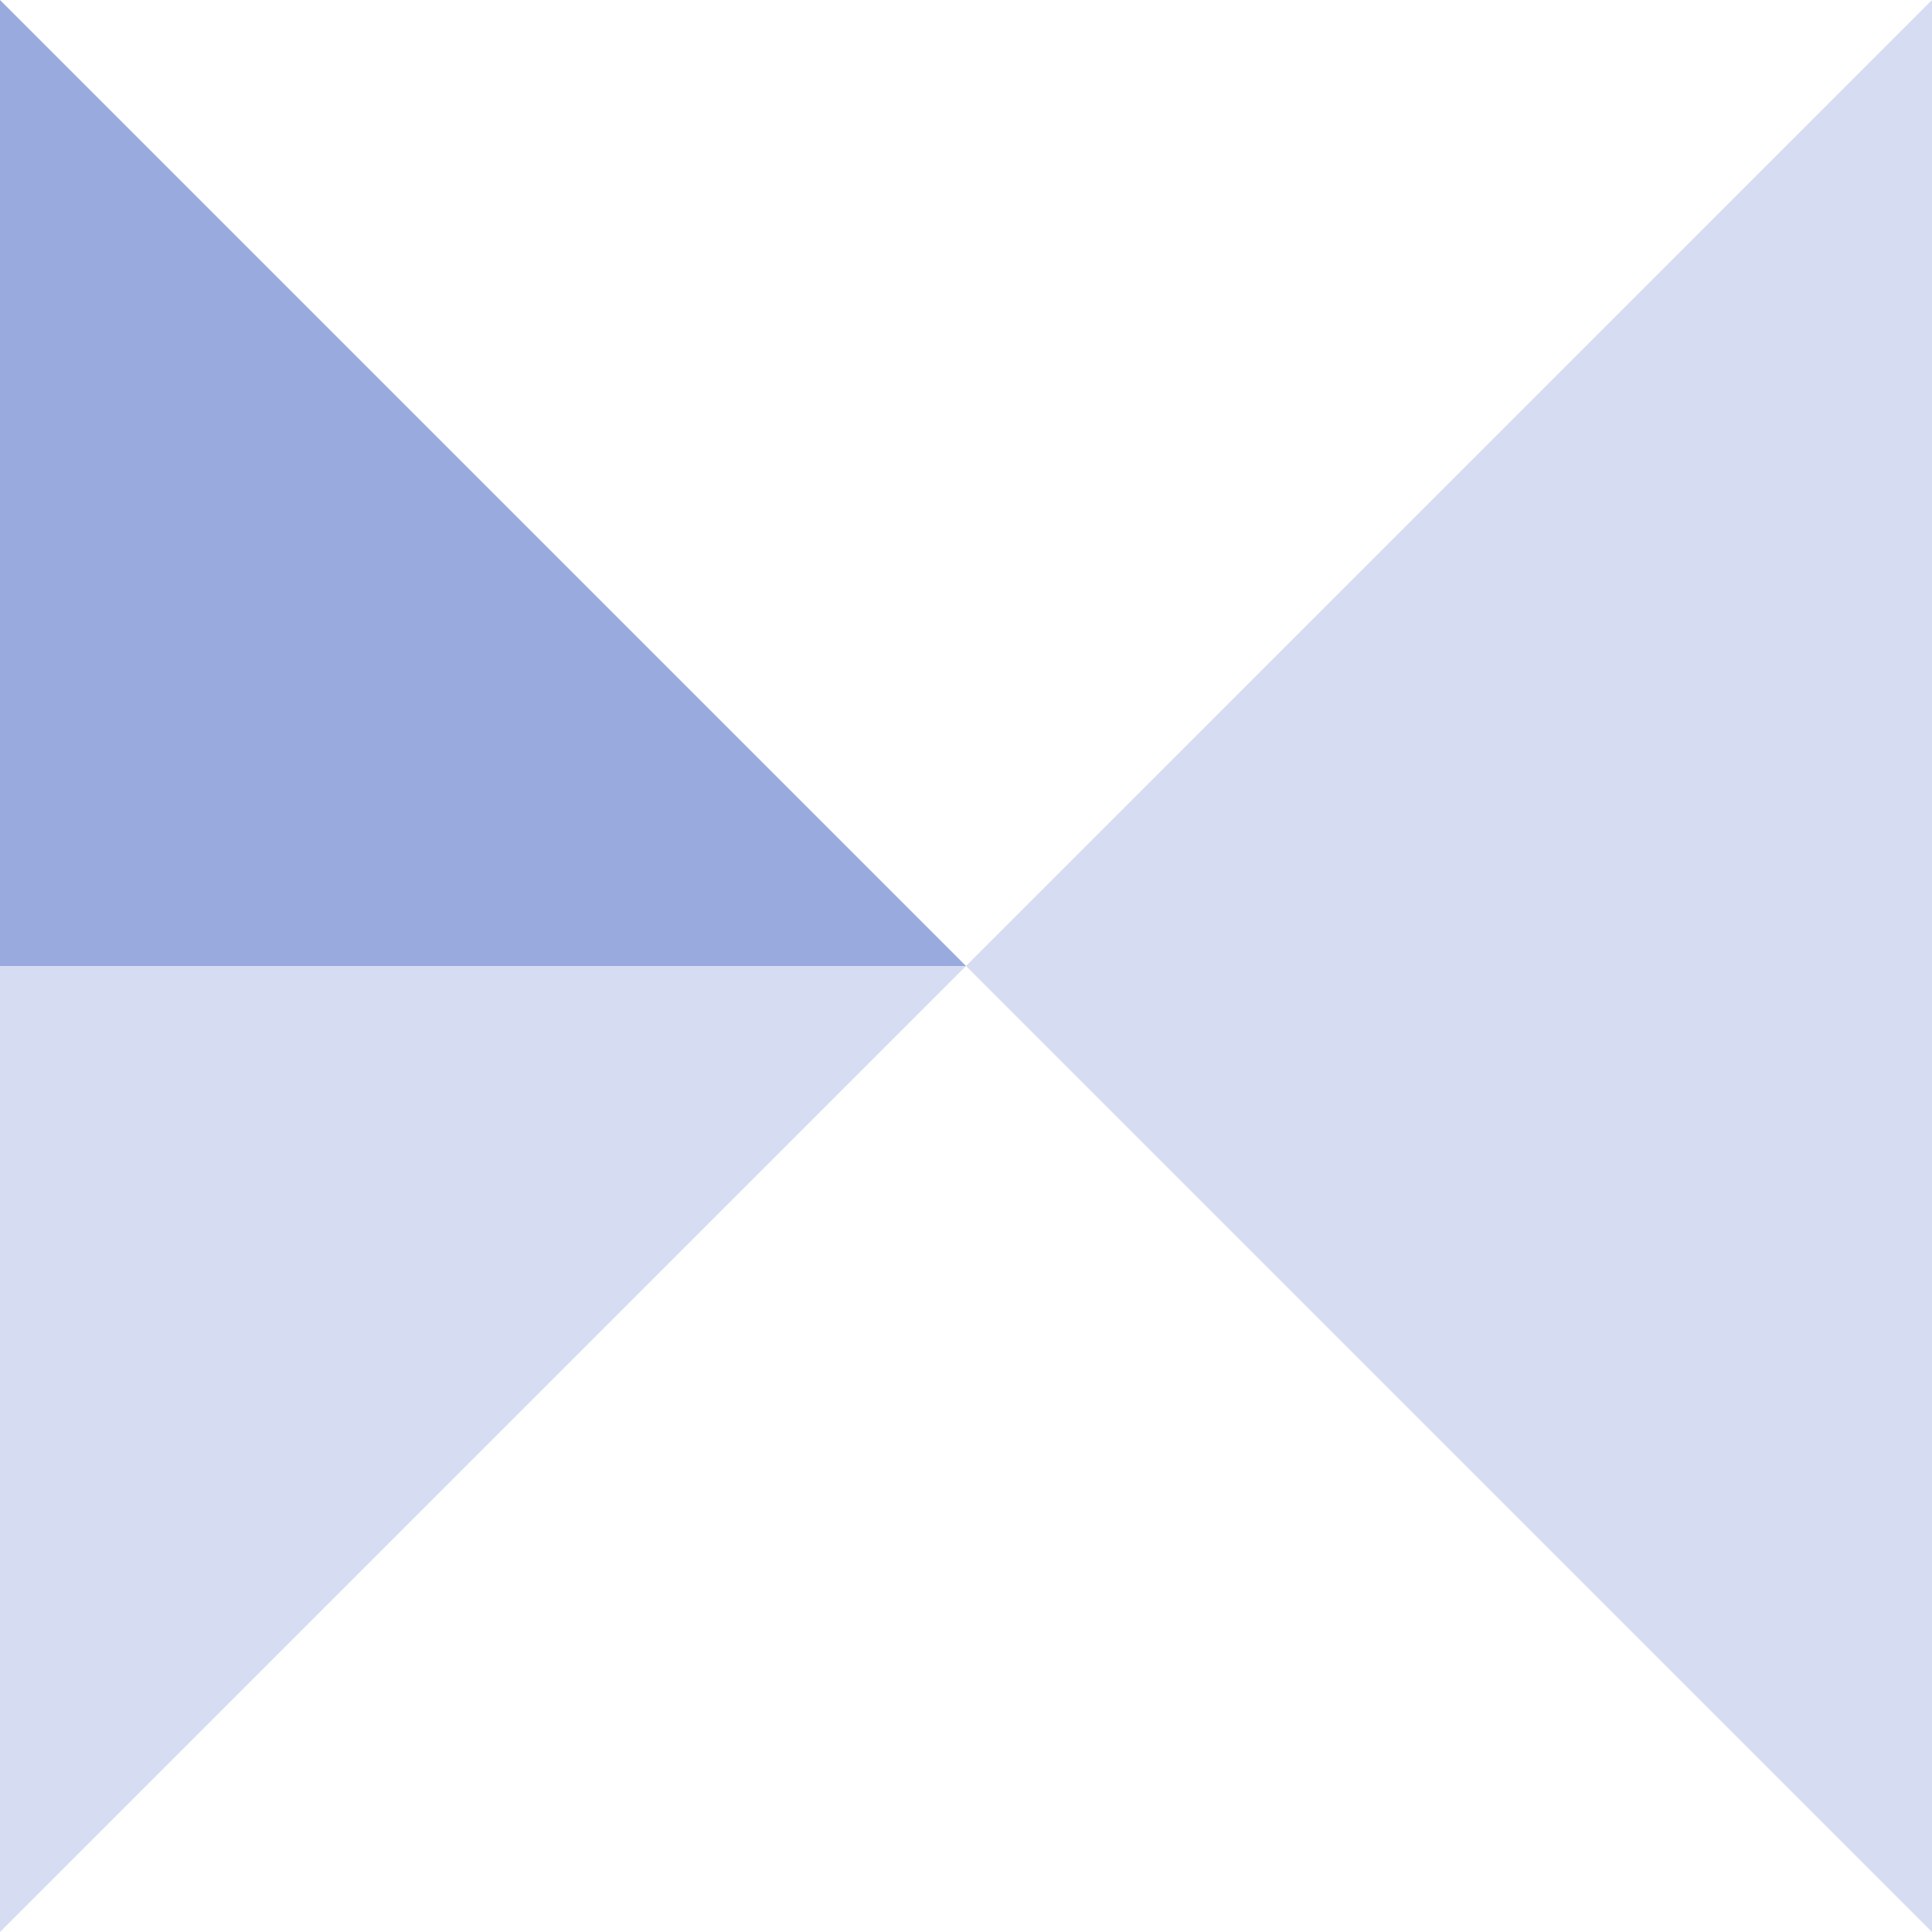
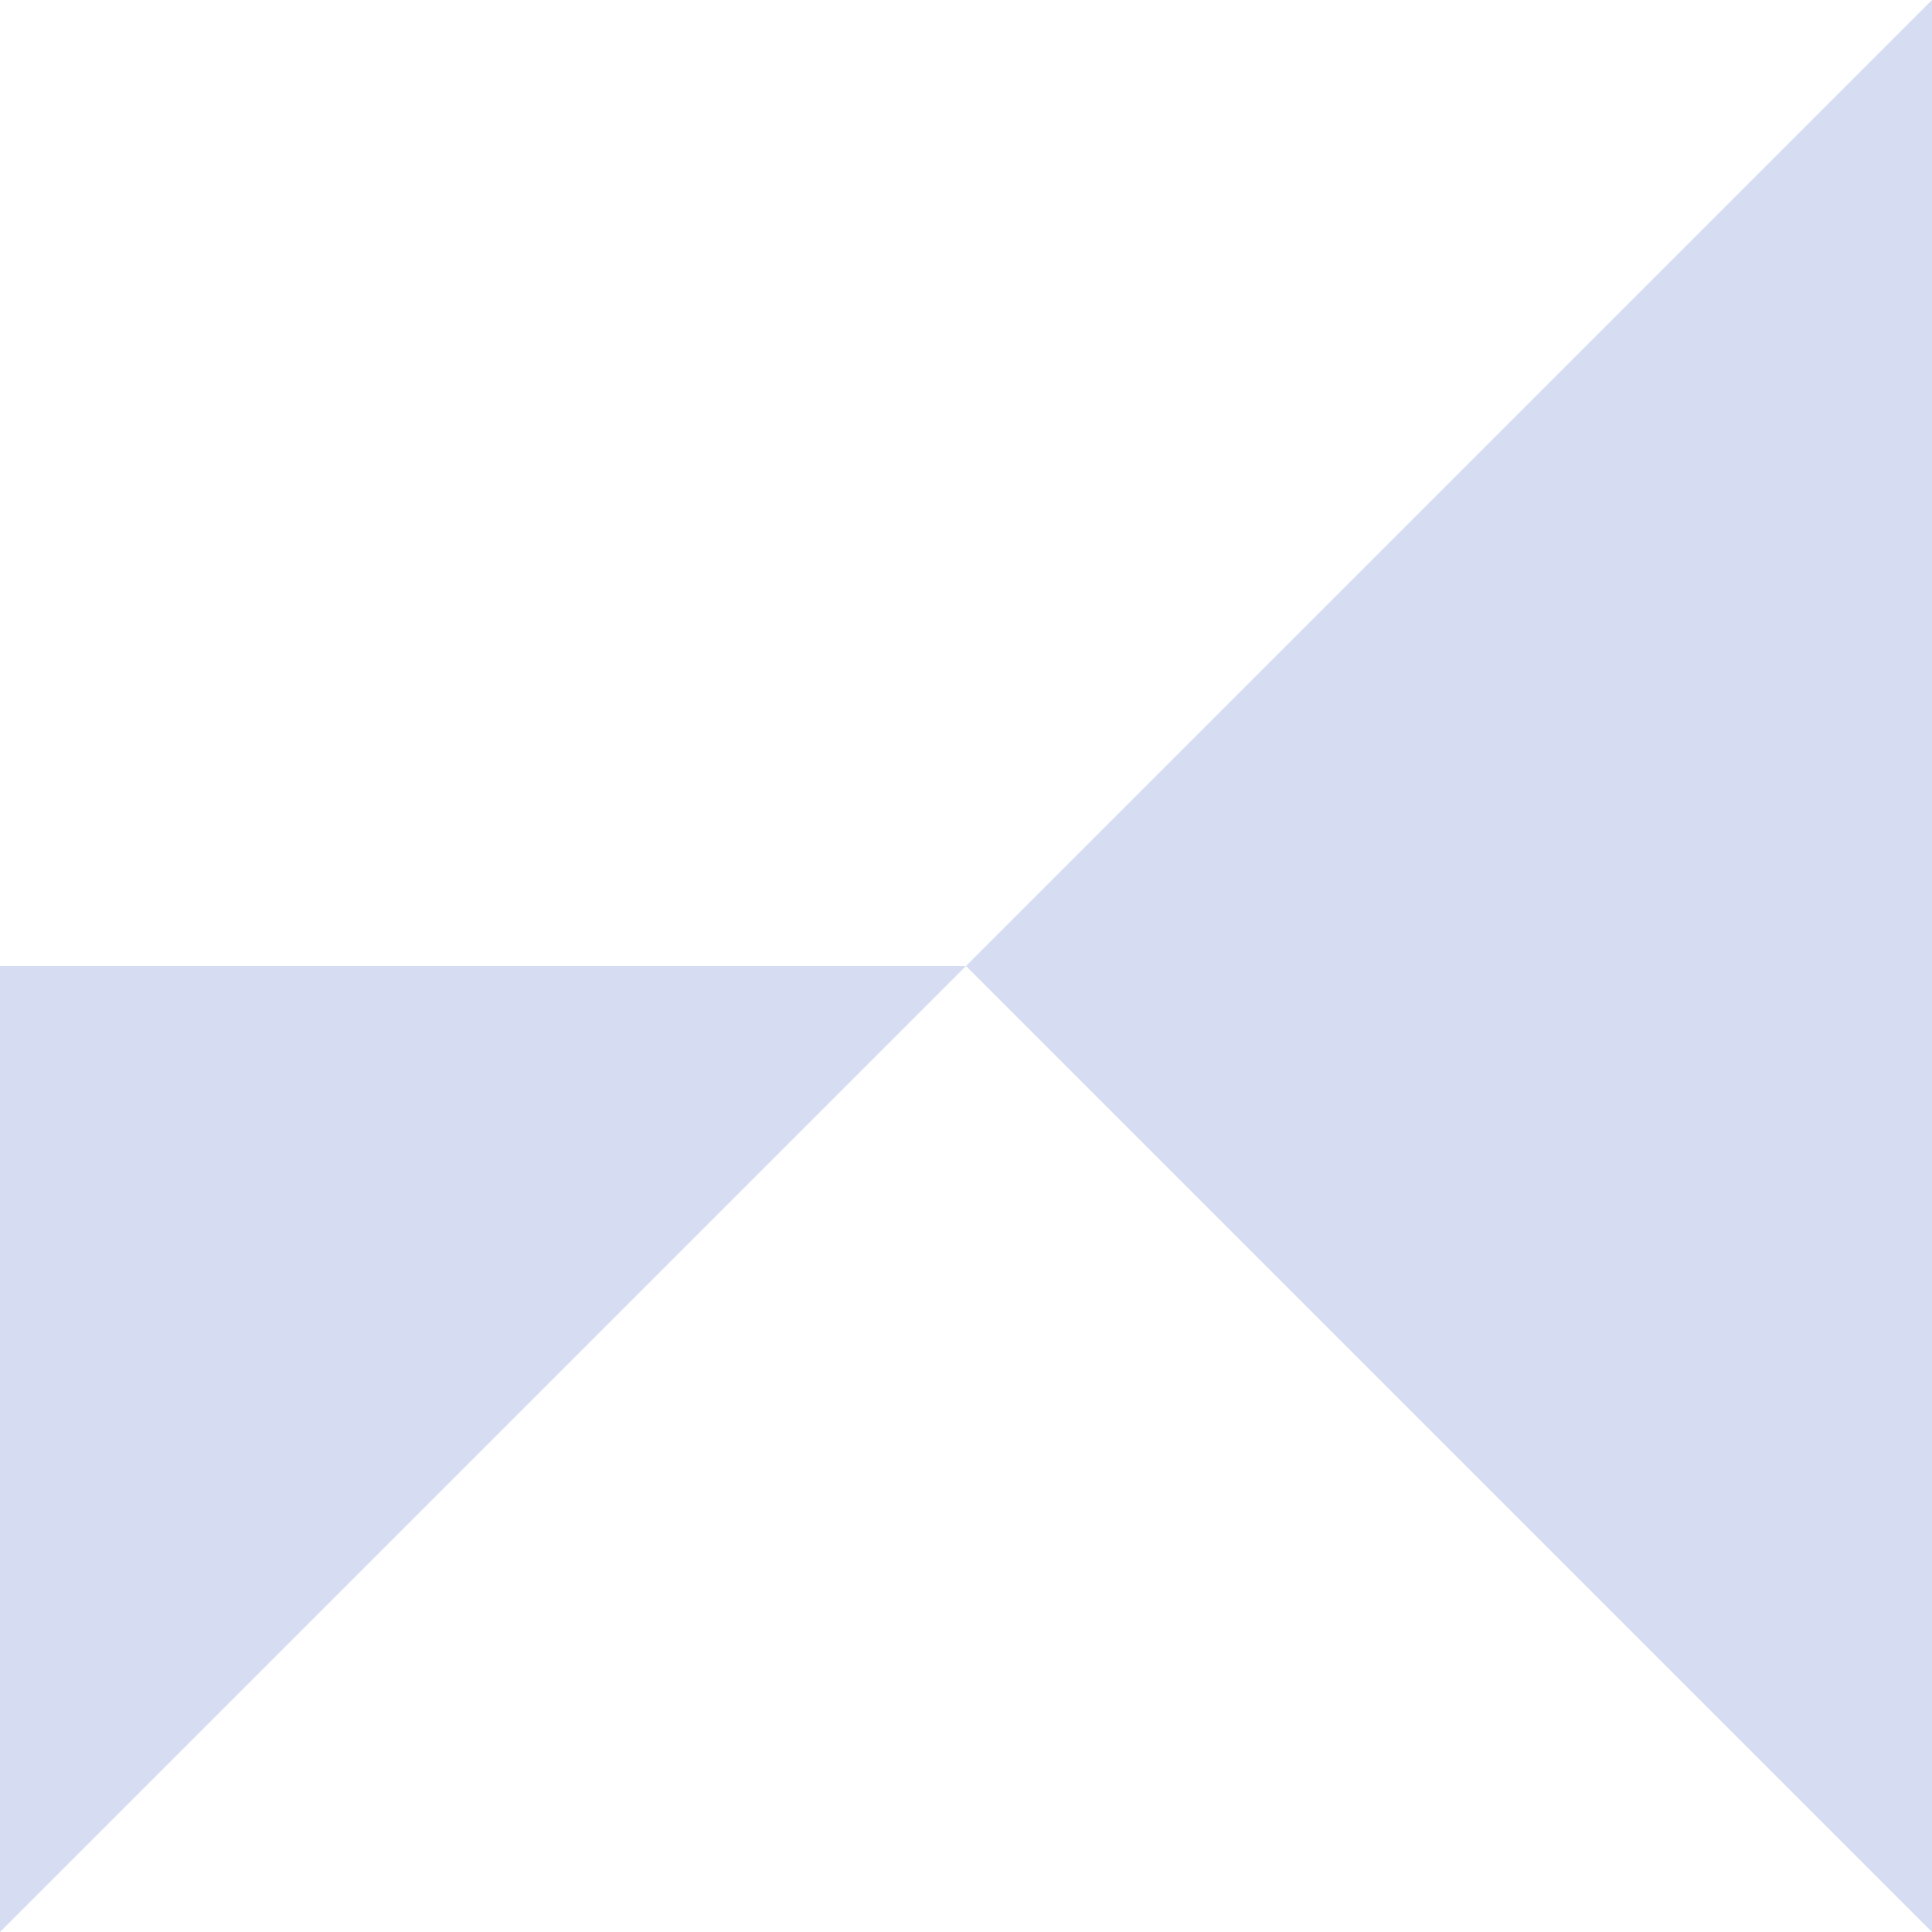
<svg xmlns="http://www.w3.org/2000/svg" id="a" data-name="レイヤー 1" viewBox="0 0 120 120">
  <path d="M0,120l60-60H0v60Z" style="fill: #d6ddf2; stroke-width: 0px;" />
-   <path d="M60,60L0,0v60h60Z" style="fill: #98aade; stroke-width: 0px;" />
  <path d="M60,60l60,60v-60h-60Z" style="fill: #d6ddf2; stroke-width: 0px;" />
  <path d="M120,0l-60,60h60V0Z" style="fill: #d6ddf2; stroke-width: 0px;" />
</svg>